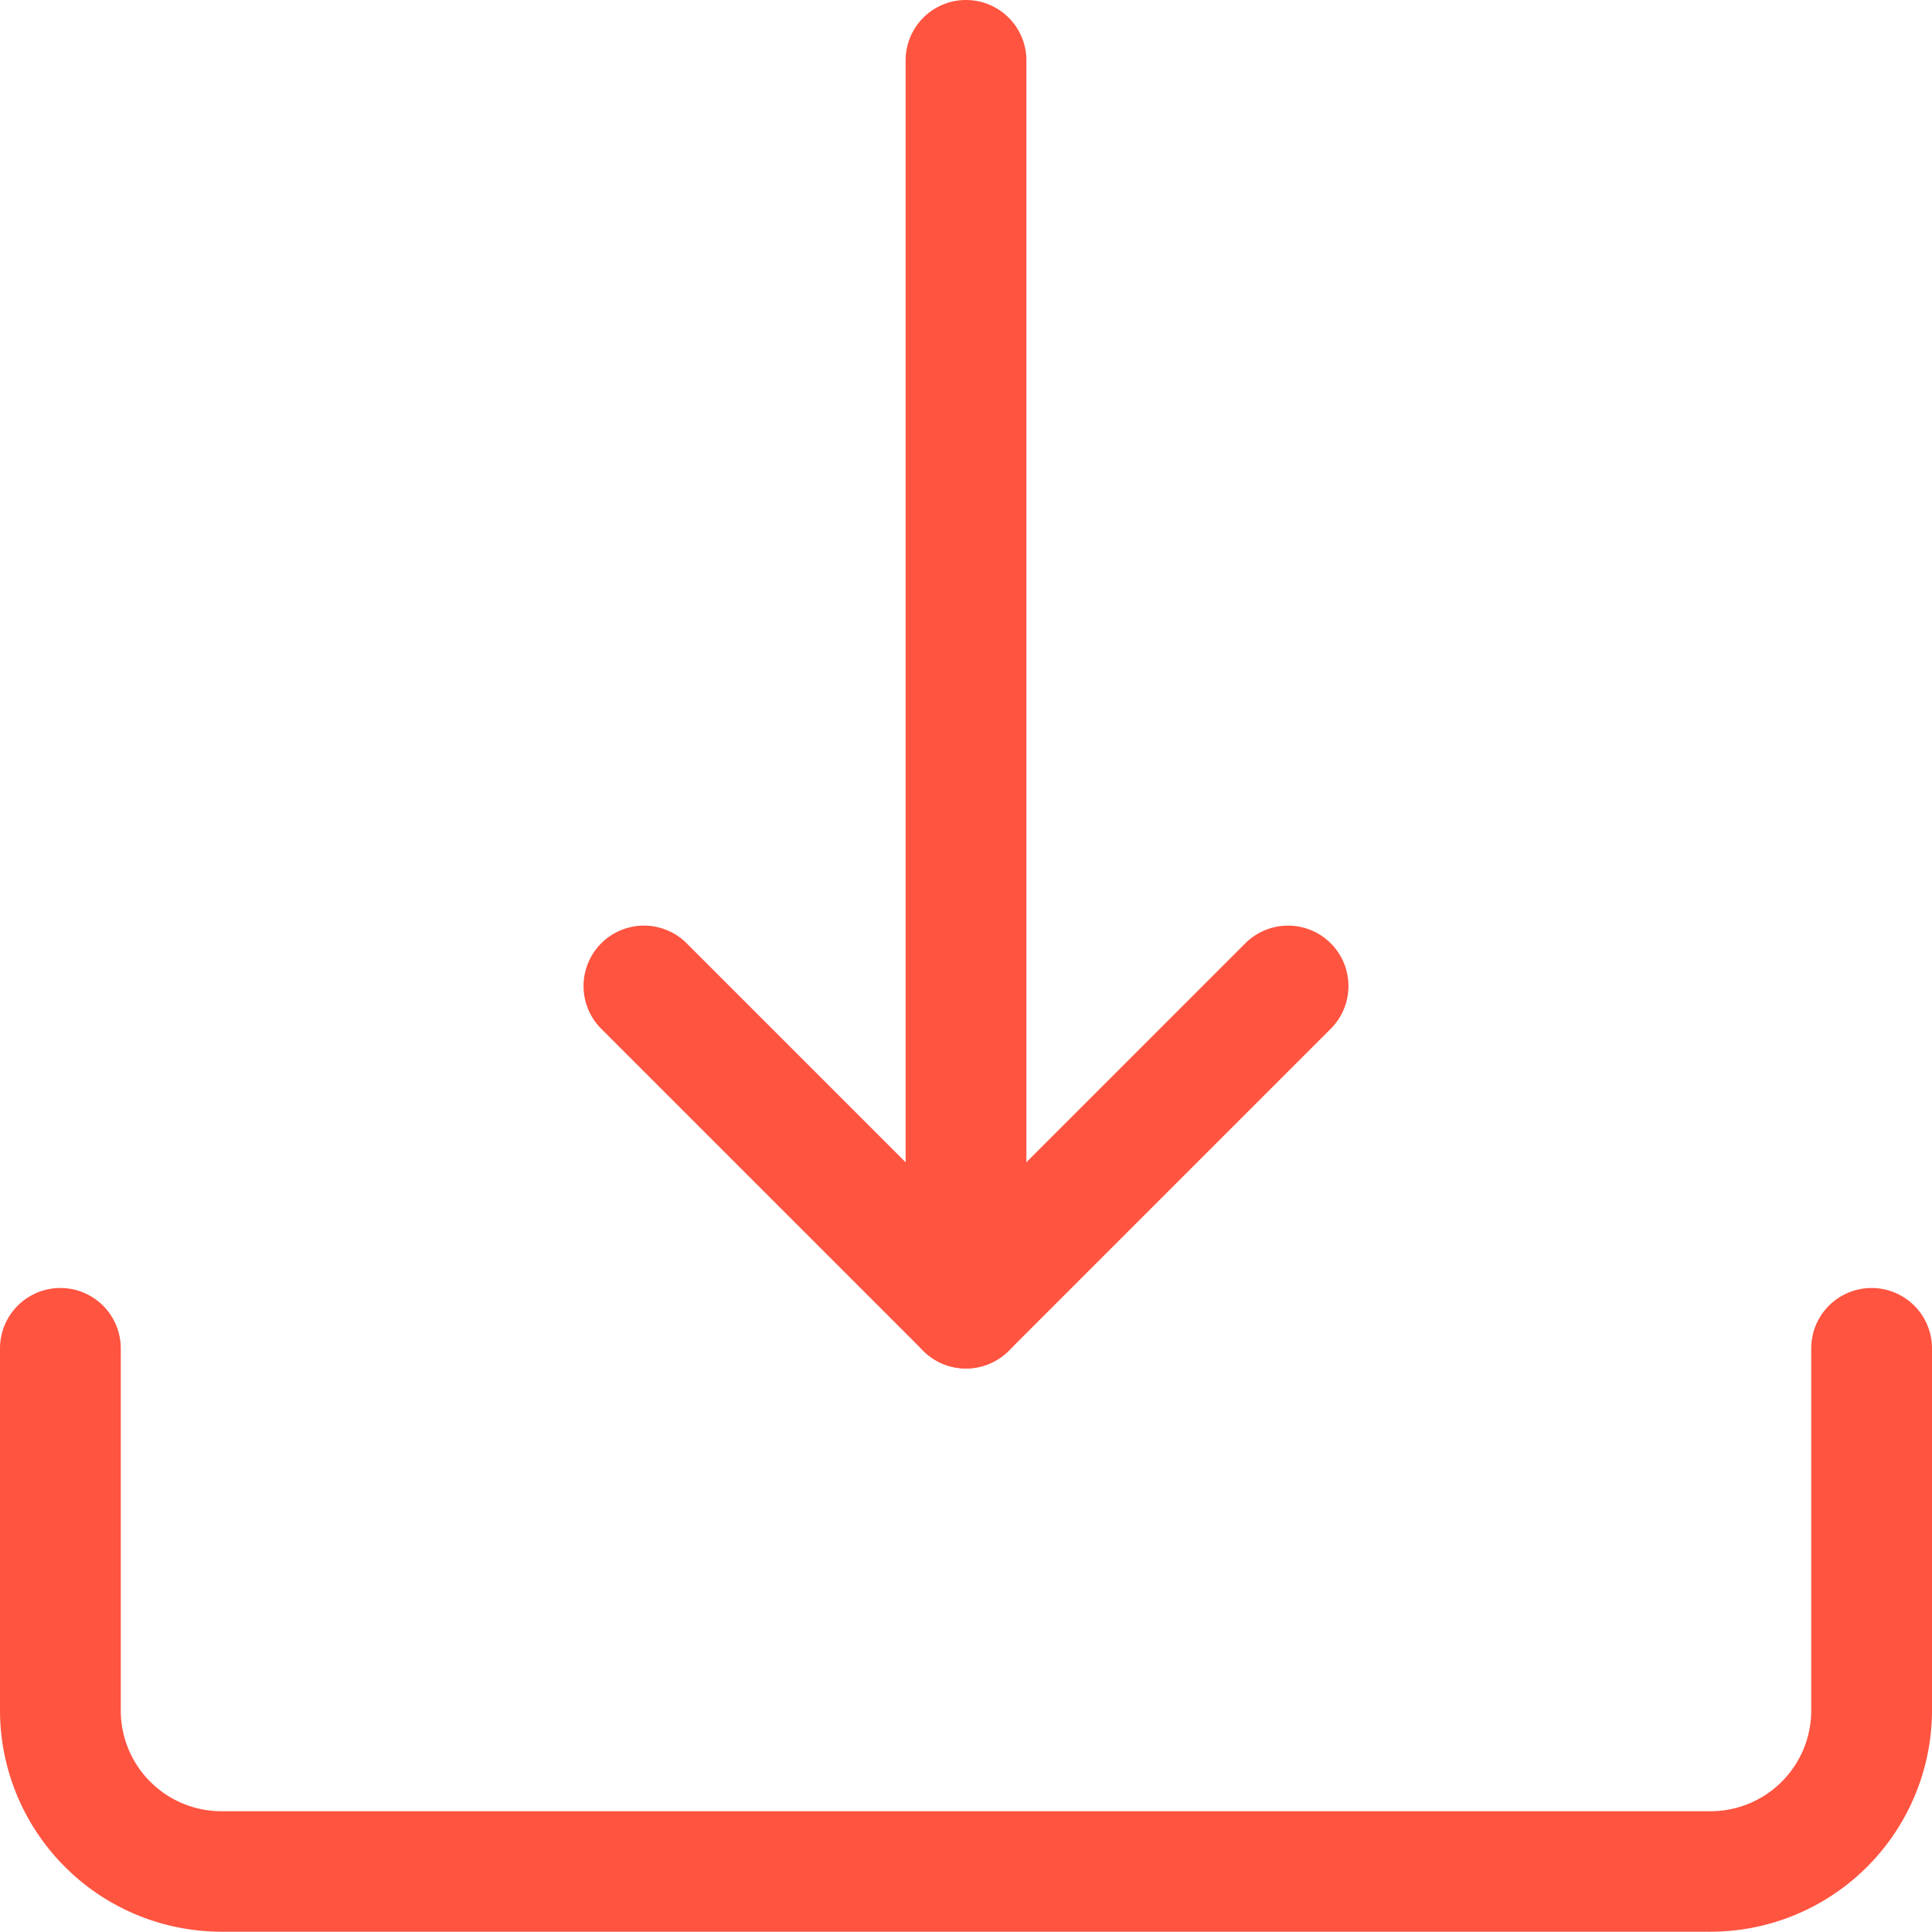
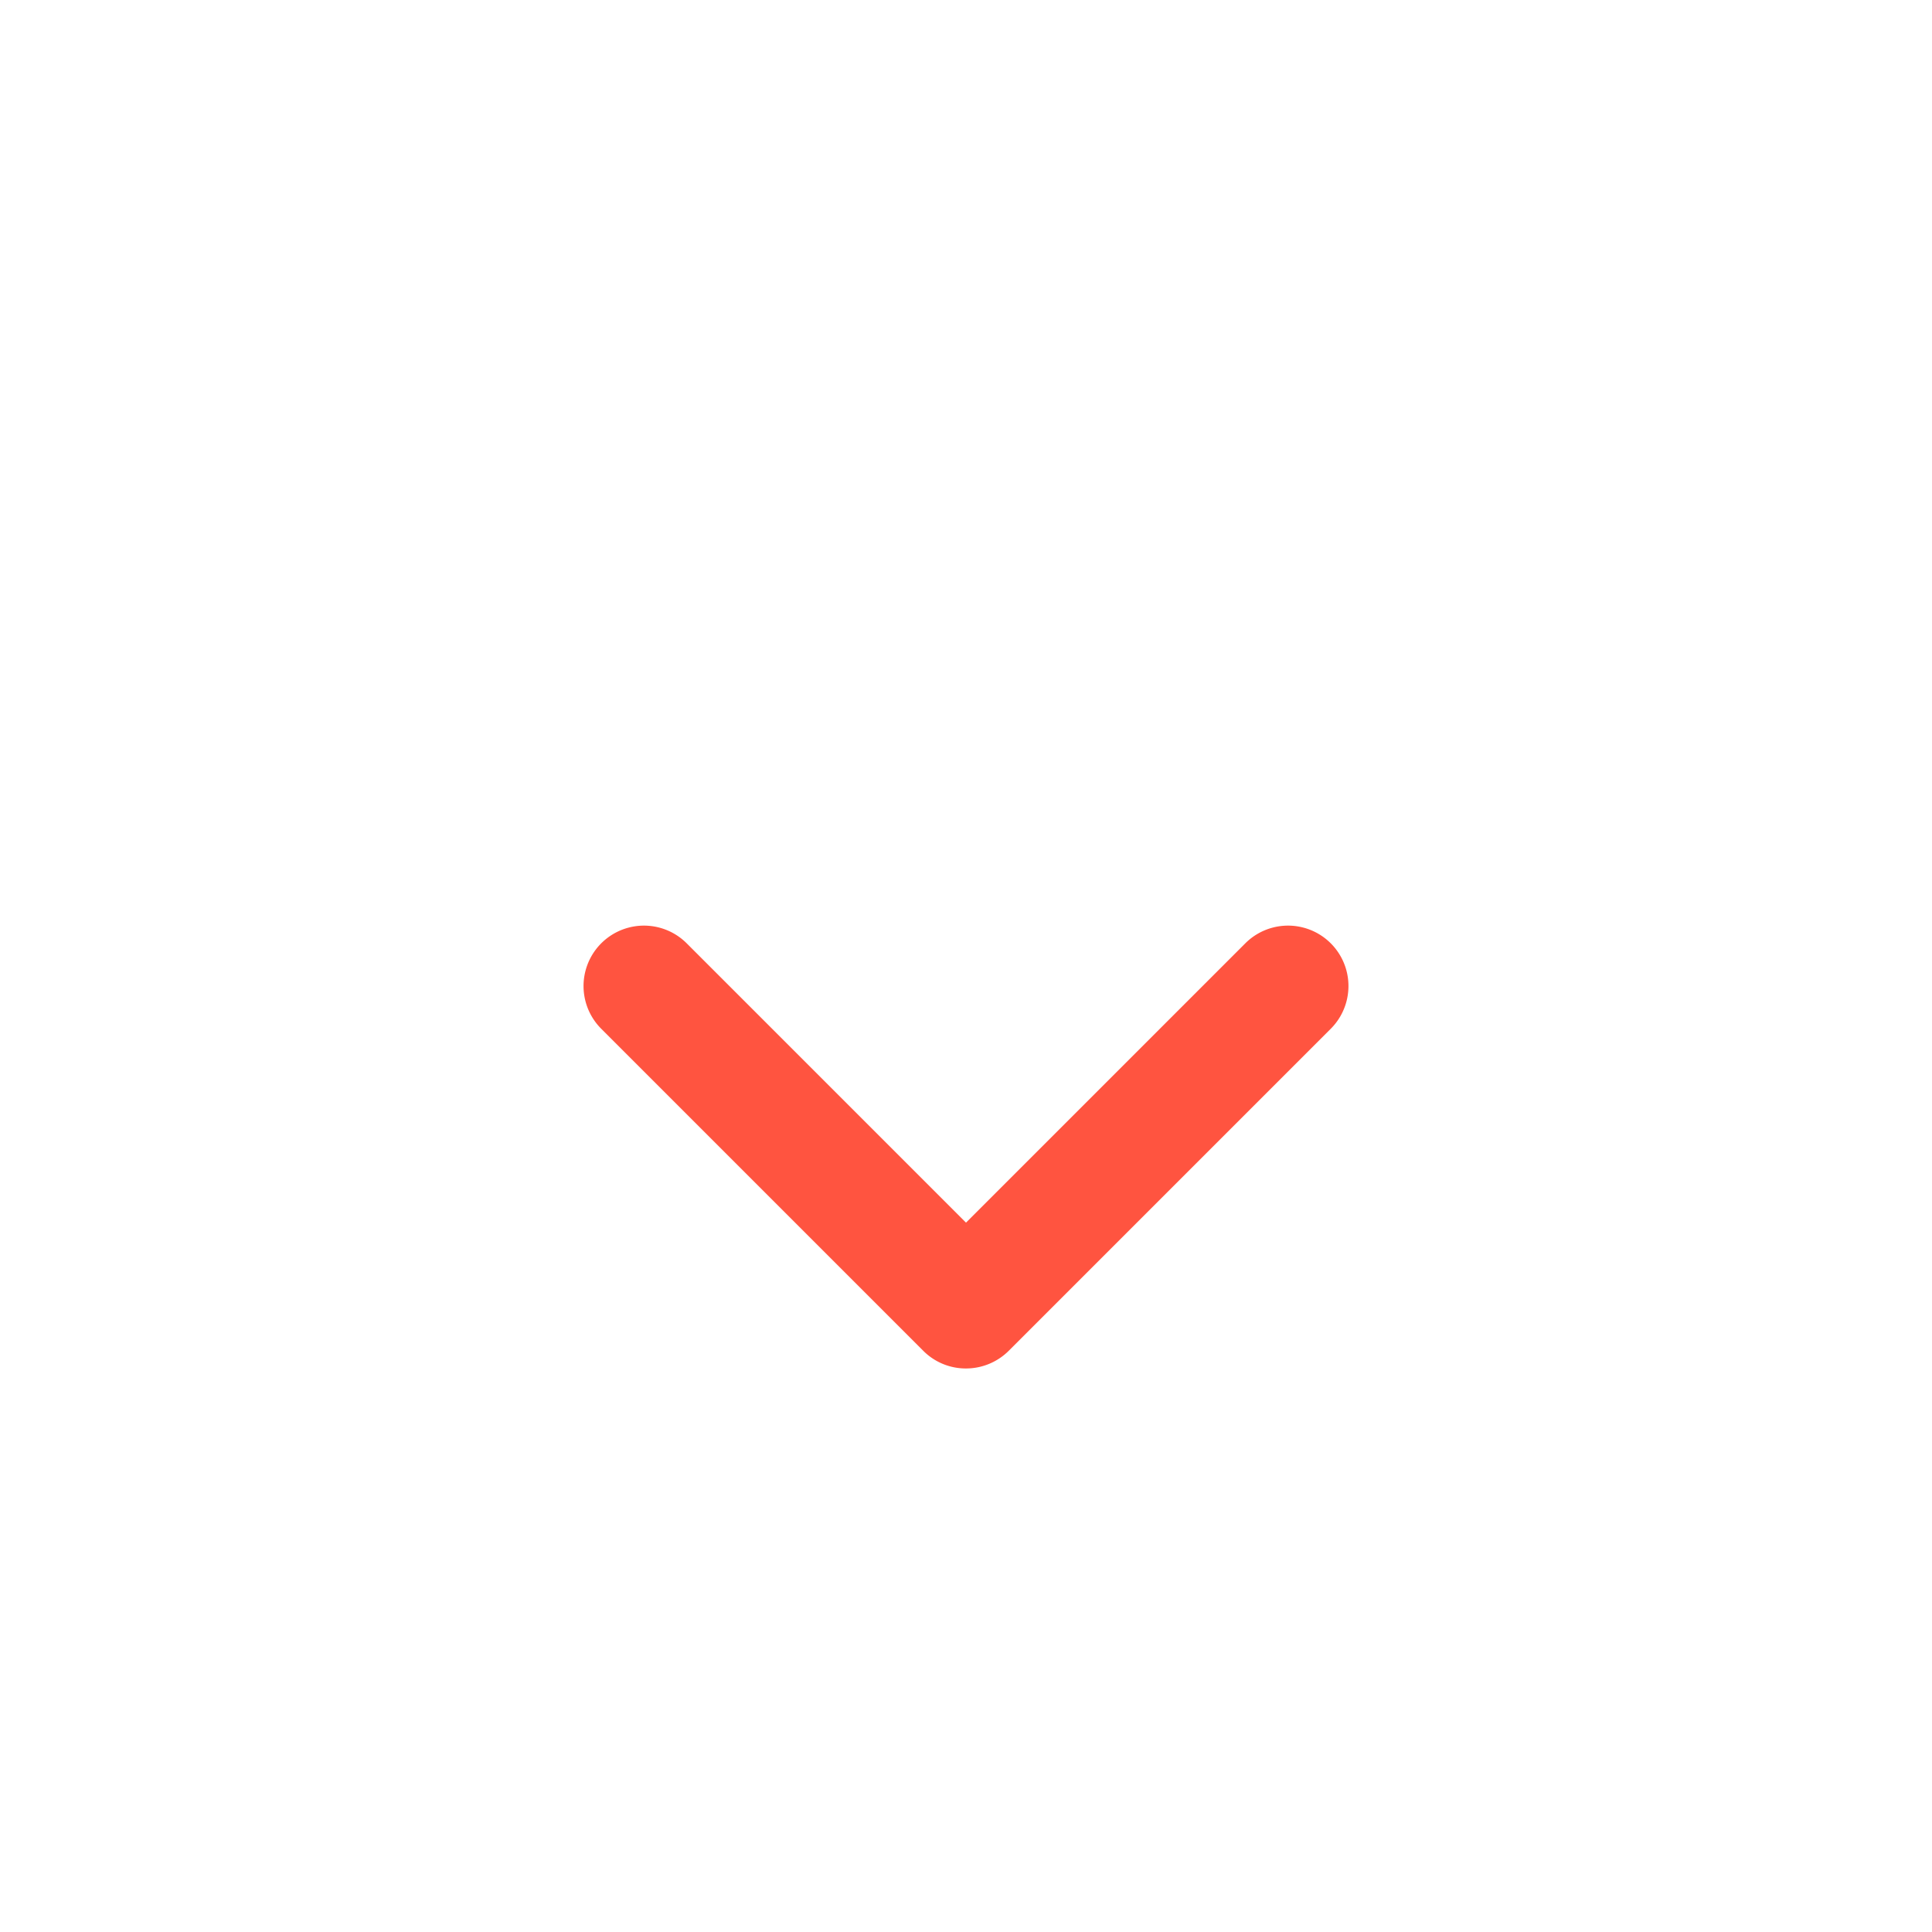
<svg xmlns="http://www.w3.org/2000/svg" id="download" width="27.516" height="27.516" viewBox="0 0 27.516 27.516">
-   <path id="Path_16215" data-name="Path 16215" d="M240.86,19.49a.86.86,0,0,1-.86-.86V.86a.86.86,0,0,1,1.72,0V18.63A.86.86,0,0,1,240.86,19.49Zm0,0" transform="translate(-227.102)" fill="#ff5440" />
  <path id="Path_16216" data-name="Path 16216" d="M160.117,251.623a.853.853,0,0,1-.608-.252l-4.586-4.586a.86.86,0,1,1,1.217-1.217l3.978,3.978,3.978-3.978a.86.86,0,0,1,1.217,1.217l-4.586,4.586A.862.862,0,0,1,160.117,251.623Zm0,0" transform="translate(-146.36 -232.133)" fill="#ff5440" />
-   <path id="Path_16217" data-name="Path 16217" d="M24.363,350.5H3.153A3.156,3.156,0,0,1,0,347.351v-5.159a.86.86,0,0,1,1.72,0v5.159a1.435,1.435,0,0,0,1.433,1.433h21.21a1.435,1.435,0,0,0,1.433-1.433v-5.159a.86.86,0,0,1,1.72,0v5.159A3.156,3.156,0,0,1,24.363,350.5Zm0,0" transform="translate(0 -322.988)" fill="#ff5440" />
</svg>